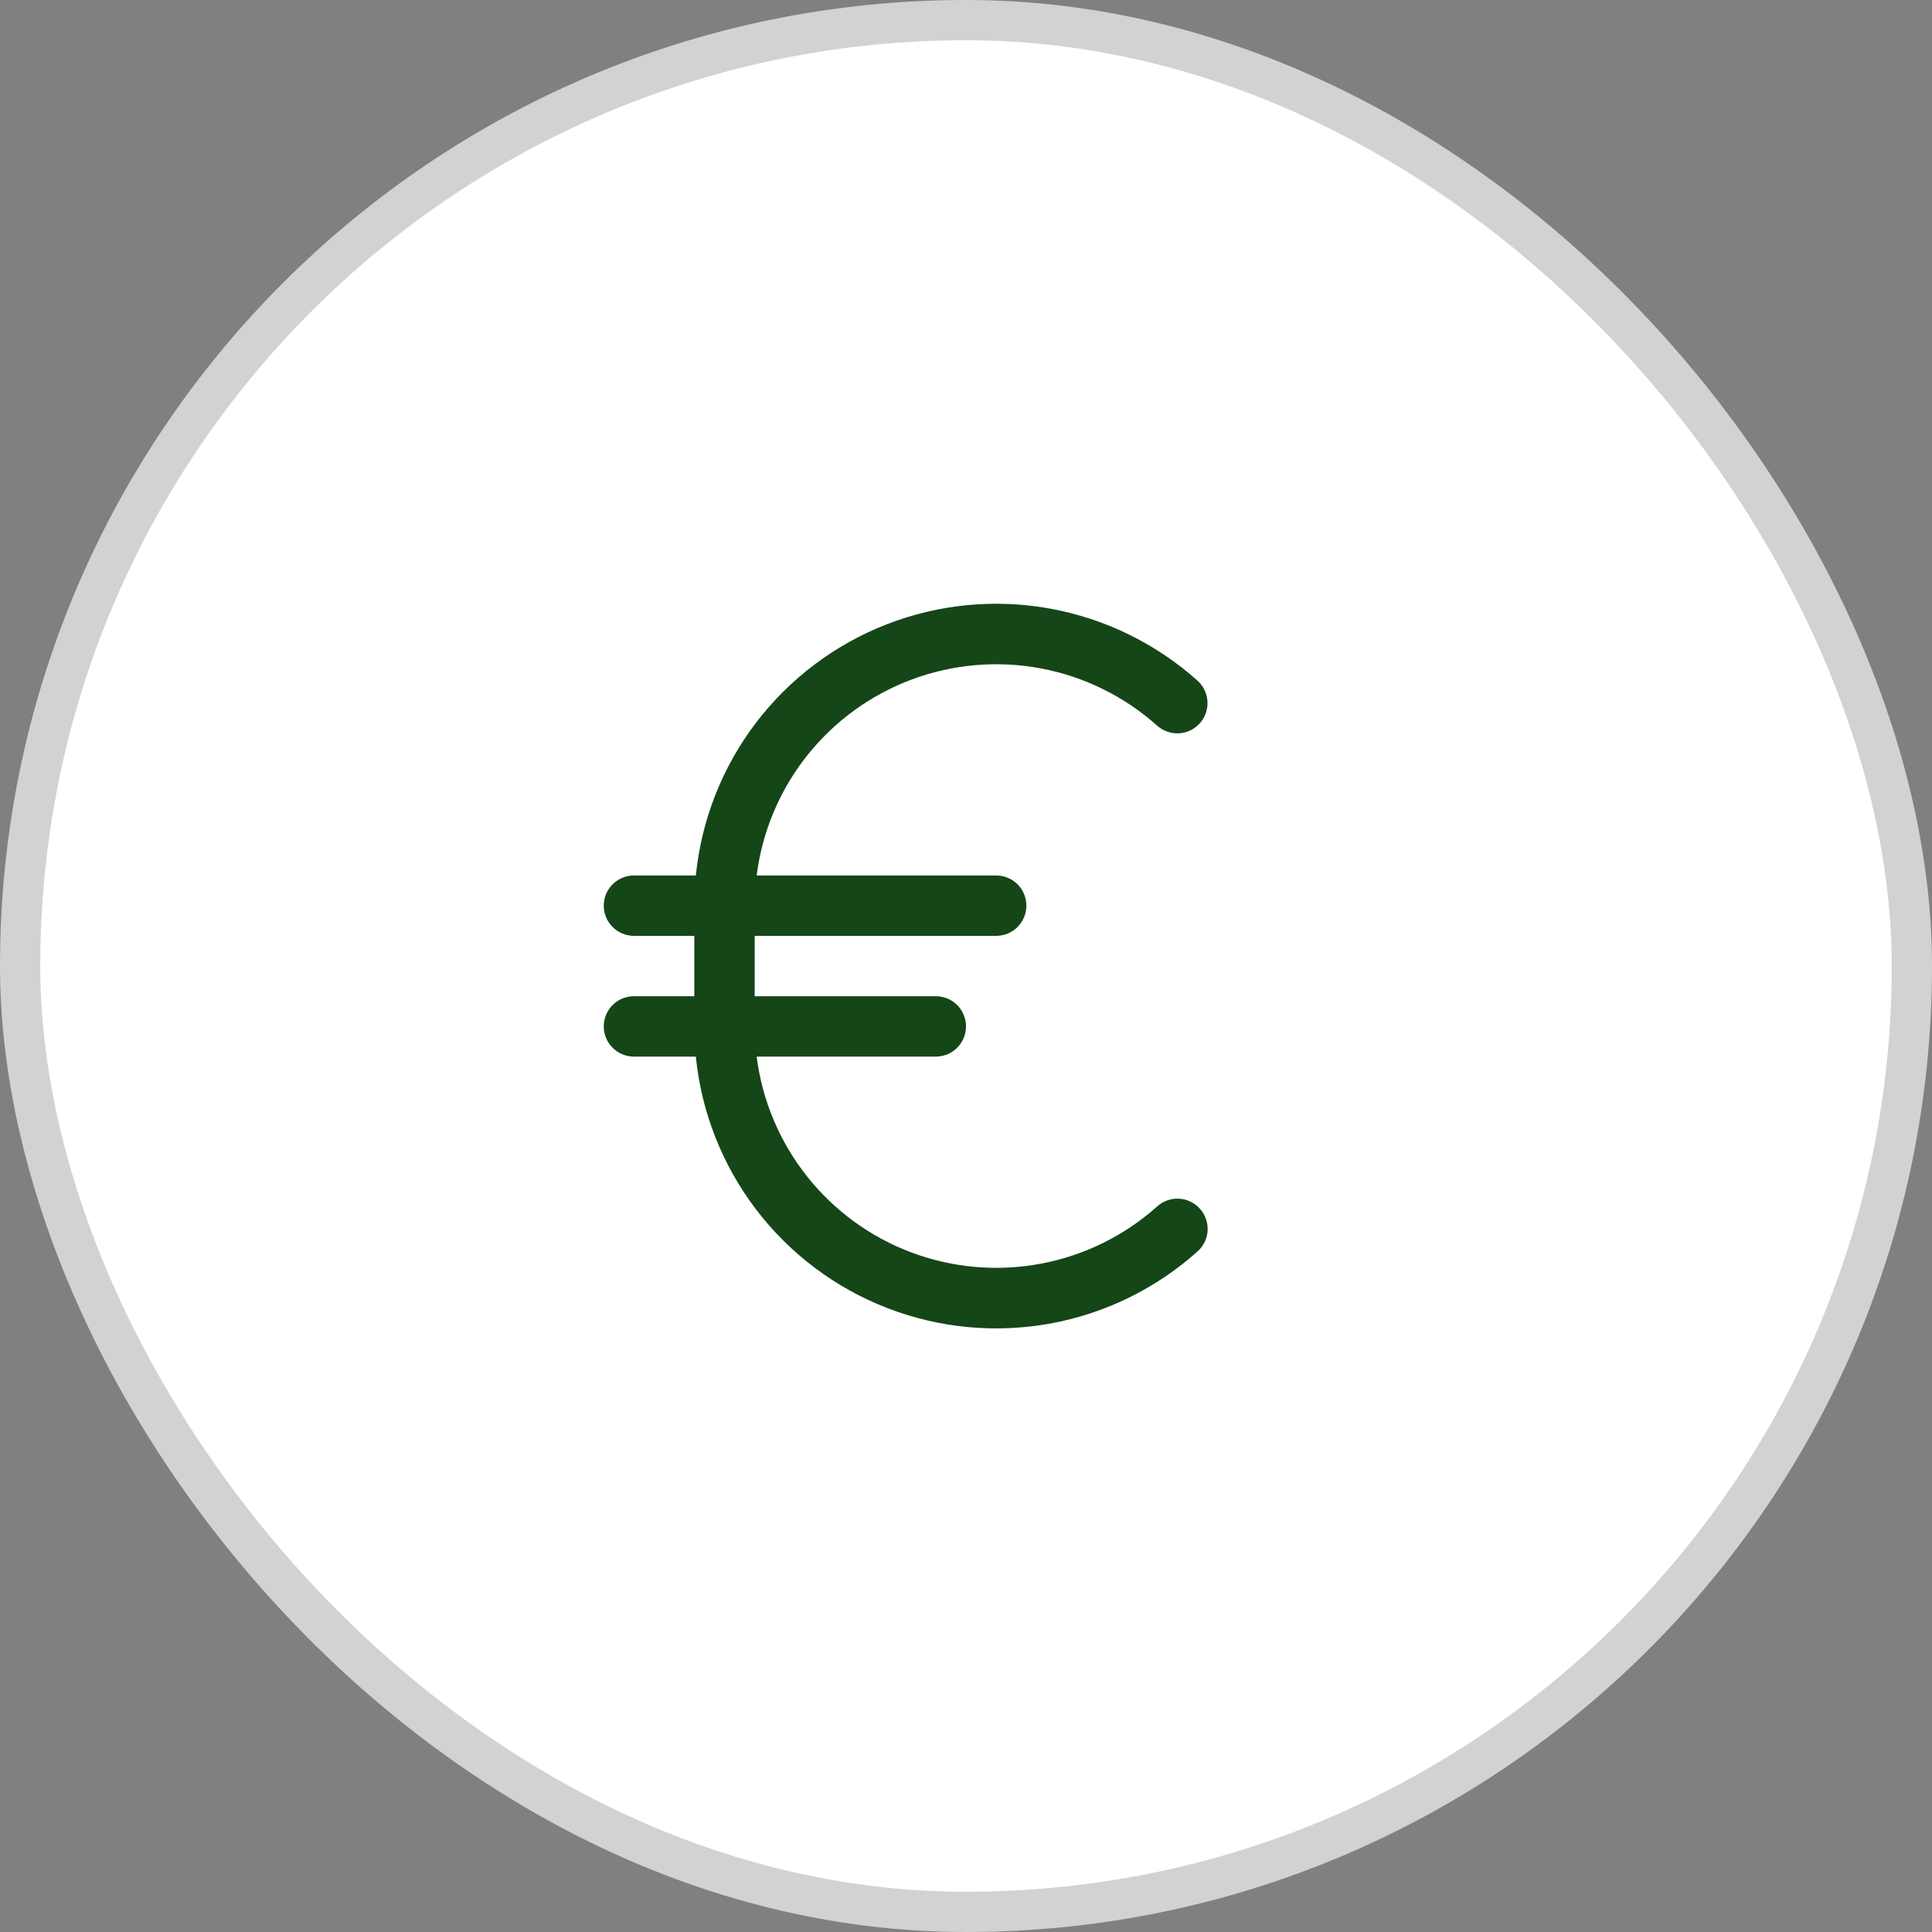
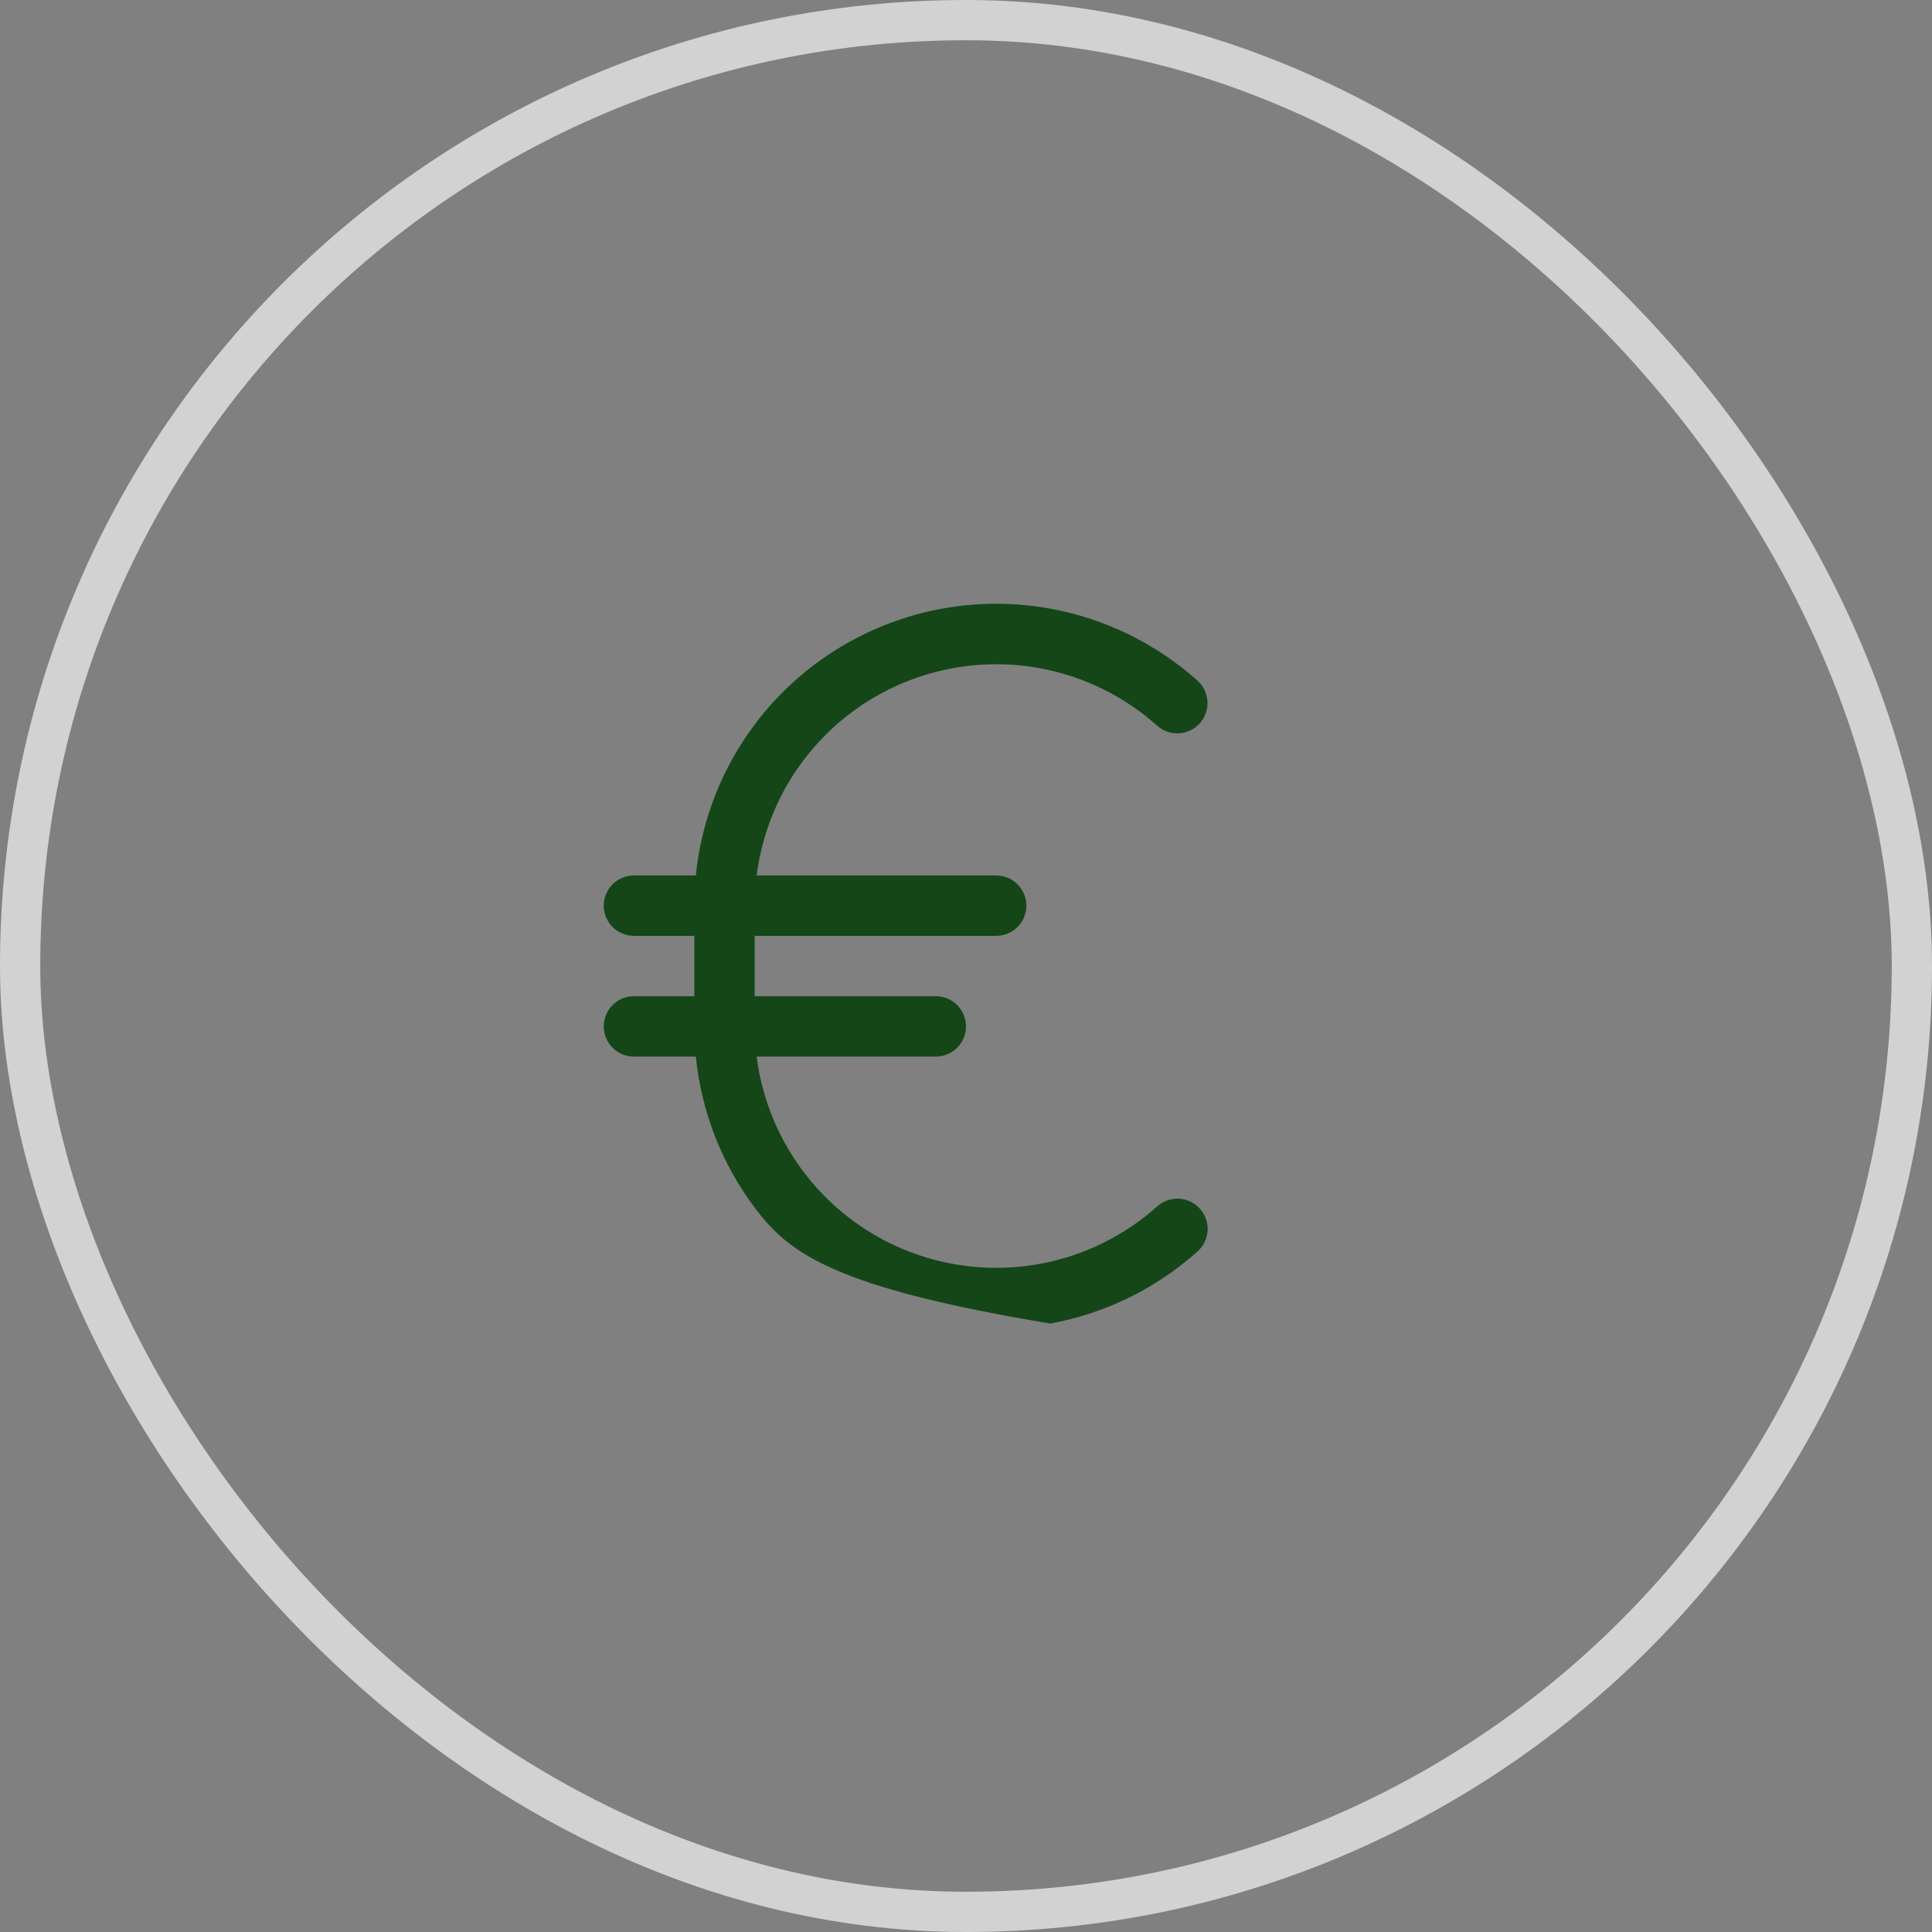
<svg xmlns="http://www.w3.org/2000/svg" width="48" height="48" viewBox="0 0 48 48" fill="none">
  <rect x="0" y="0" width="48" height="48" fill="#808080" stroke="none" />
-   <rect x="0.5" y="0.5" width="47" height="47" rx="23.5" fill="white" />
  <rect x="0.5" y="0.5" width="47" height="47" rx="23.5" stroke="#D2D2D2" />
-   <path d="M29.812 30.032C29.878 30.105 29.929 30.191 29.961 30.284C29.994 30.377 30.008 30.475 30.003 30.574C29.997 30.672 29.972 30.768 29.929 30.857C29.887 30.946 29.827 31.025 29.753 31.091C28.722 32.015 27.455 32.635 26.093 32.883C24.73 33.13 23.326 32.996 22.035 32.495C20.745 31.994 19.618 31.145 18.78 30.043C17.942 28.941 17.425 27.628 17.288 26.251H15.75C15.551 26.251 15.36 26.172 15.22 26.031C15.079 25.89 15 25.7 15 25.501C15 25.302 15.079 25.111 15.22 24.97C15.36 24.83 15.551 24.751 15.75 24.751H17.25V23.251H15.75C15.551 23.251 15.36 23.172 15.22 23.031C15.079 22.89 15 22.7 15 22.501C15 22.302 15.079 22.111 15.22 21.97C15.36 21.83 15.551 21.751 15.75 21.751H17.288C17.426 20.374 17.942 19.061 18.78 17.96C19.618 16.858 20.745 16.01 22.035 15.509C23.325 15.008 24.729 14.873 26.09 15.121C27.452 15.368 28.719 15.988 29.751 16.91C29.899 17.043 29.988 17.229 29.999 17.428C30.01 17.627 29.942 17.822 29.809 17.97C29.676 18.119 29.49 18.208 29.291 18.219C29.093 18.23 28.898 18.162 28.749 18.029C27.934 17.3 26.934 16.808 25.859 16.606C24.784 16.404 23.674 16.5 22.649 16.883C21.625 17.266 20.724 17.922 20.046 18.78C19.367 19.638 18.936 20.665 18.799 21.751H24.75C24.949 21.751 25.14 21.83 25.28 21.97C25.421 22.111 25.5 22.302 25.5 22.501C25.5 22.7 25.421 22.89 25.28 23.031C25.14 23.172 24.949 23.251 24.75 23.251H18.75V24.751H23.25C23.449 24.751 23.64 24.83 23.78 24.97C23.921 25.111 24 25.302 24 25.501C24 25.7 23.921 25.89 23.78 26.031C23.64 26.172 23.449 26.251 23.25 26.251H18.799C18.936 27.336 19.367 28.363 20.046 29.221C20.724 30.079 21.625 30.736 22.649 31.119C23.674 31.502 24.784 31.598 25.859 31.396C26.934 31.195 27.934 30.703 28.749 29.974C28.823 29.907 28.909 29.856 29.002 29.823C29.095 29.79 29.194 29.776 29.293 29.781C29.392 29.787 29.489 29.811 29.578 29.855C29.667 29.898 29.747 29.958 29.812 30.032Z" fill="#144618" />
+   <path d="M29.812 30.032C29.878 30.105 29.929 30.191 29.961 30.284C29.994 30.377 30.008 30.475 30.003 30.574C29.997 30.672 29.972 30.768 29.929 30.857C29.887 30.946 29.827 31.025 29.753 31.091C28.722 32.015 27.455 32.635 26.093 32.883C20.745 31.994 19.618 31.145 18.78 30.043C17.942 28.941 17.425 27.628 17.288 26.251H15.75C15.551 26.251 15.36 26.172 15.22 26.031C15.079 25.89 15 25.7 15 25.501C15 25.302 15.079 25.111 15.22 24.97C15.36 24.83 15.551 24.751 15.75 24.751H17.25V23.251H15.75C15.551 23.251 15.36 23.172 15.22 23.031C15.079 22.89 15 22.7 15 22.501C15 22.302 15.079 22.111 15.22 21.97C15.36 21.83 15.551 21.751 15.75 21.751H17.288C17.426 20.374 17.942 19.061 18.78 17.96C19.618 16.858 20.745 16.01 22.035 15.509C23.325 15.008 24.729 14.873 26.09 15.121C27.452 15.368 28.719 15.988 29.751 16.91C29.899 17.043 29.988 17.229 29.999 17.428C30.01 17.627 29.942 17.822 29.809 17.97C29.676 18.119 29.49 18.208 29.291 18.219C29.093 18.23 28.898 18.162 28.749 18.029C27.934 17.3 26.934 16.808 25.859 16.606C24.784 16.404 23.674 16.5 22.649 16.883C21.625 17.266 20.724 17.922 20.046 18.78C19.367 19.638 18.936 20.665 18.799 21.751H24.75C24.949 21.751 25.14 21.83 25.28 21.97C25.421 22.111 25.5 22.302 25.5 22.501C25.5 22.7 25.421 22.89 25.28 23.031C25.14 23.172 24.949 23.251 24.75 23.251H18.75V24.751H23.25C23.449 24.751 23.64 24.83 23.78 24.97C23.921 25.111 24 25.302 24 25.501C24 25.7 23.921 25.89 23.78 26.031C23.64 26.172 23.449 26.251 23.25 26.251H18.799C18.936 27.336 19.367 28.363 20.046 29.221C20.724 30.079 21.625 30.736 22.649 31.119C23.674 31.502 24.784 31.598 25.859 31.396C26.934 31.195 27.934 30.703 28.749 29.974C28.823 29.907 28.909 29.856 29.002 29.823C29.095 29.79 29.194 29.776 29.293 29.781C29.392 29.787 29.489 29.811 29.578 29.855C29.667 29.898 29.747 29.958 29.812 30.032Z" fill="#144618" />
</svg>